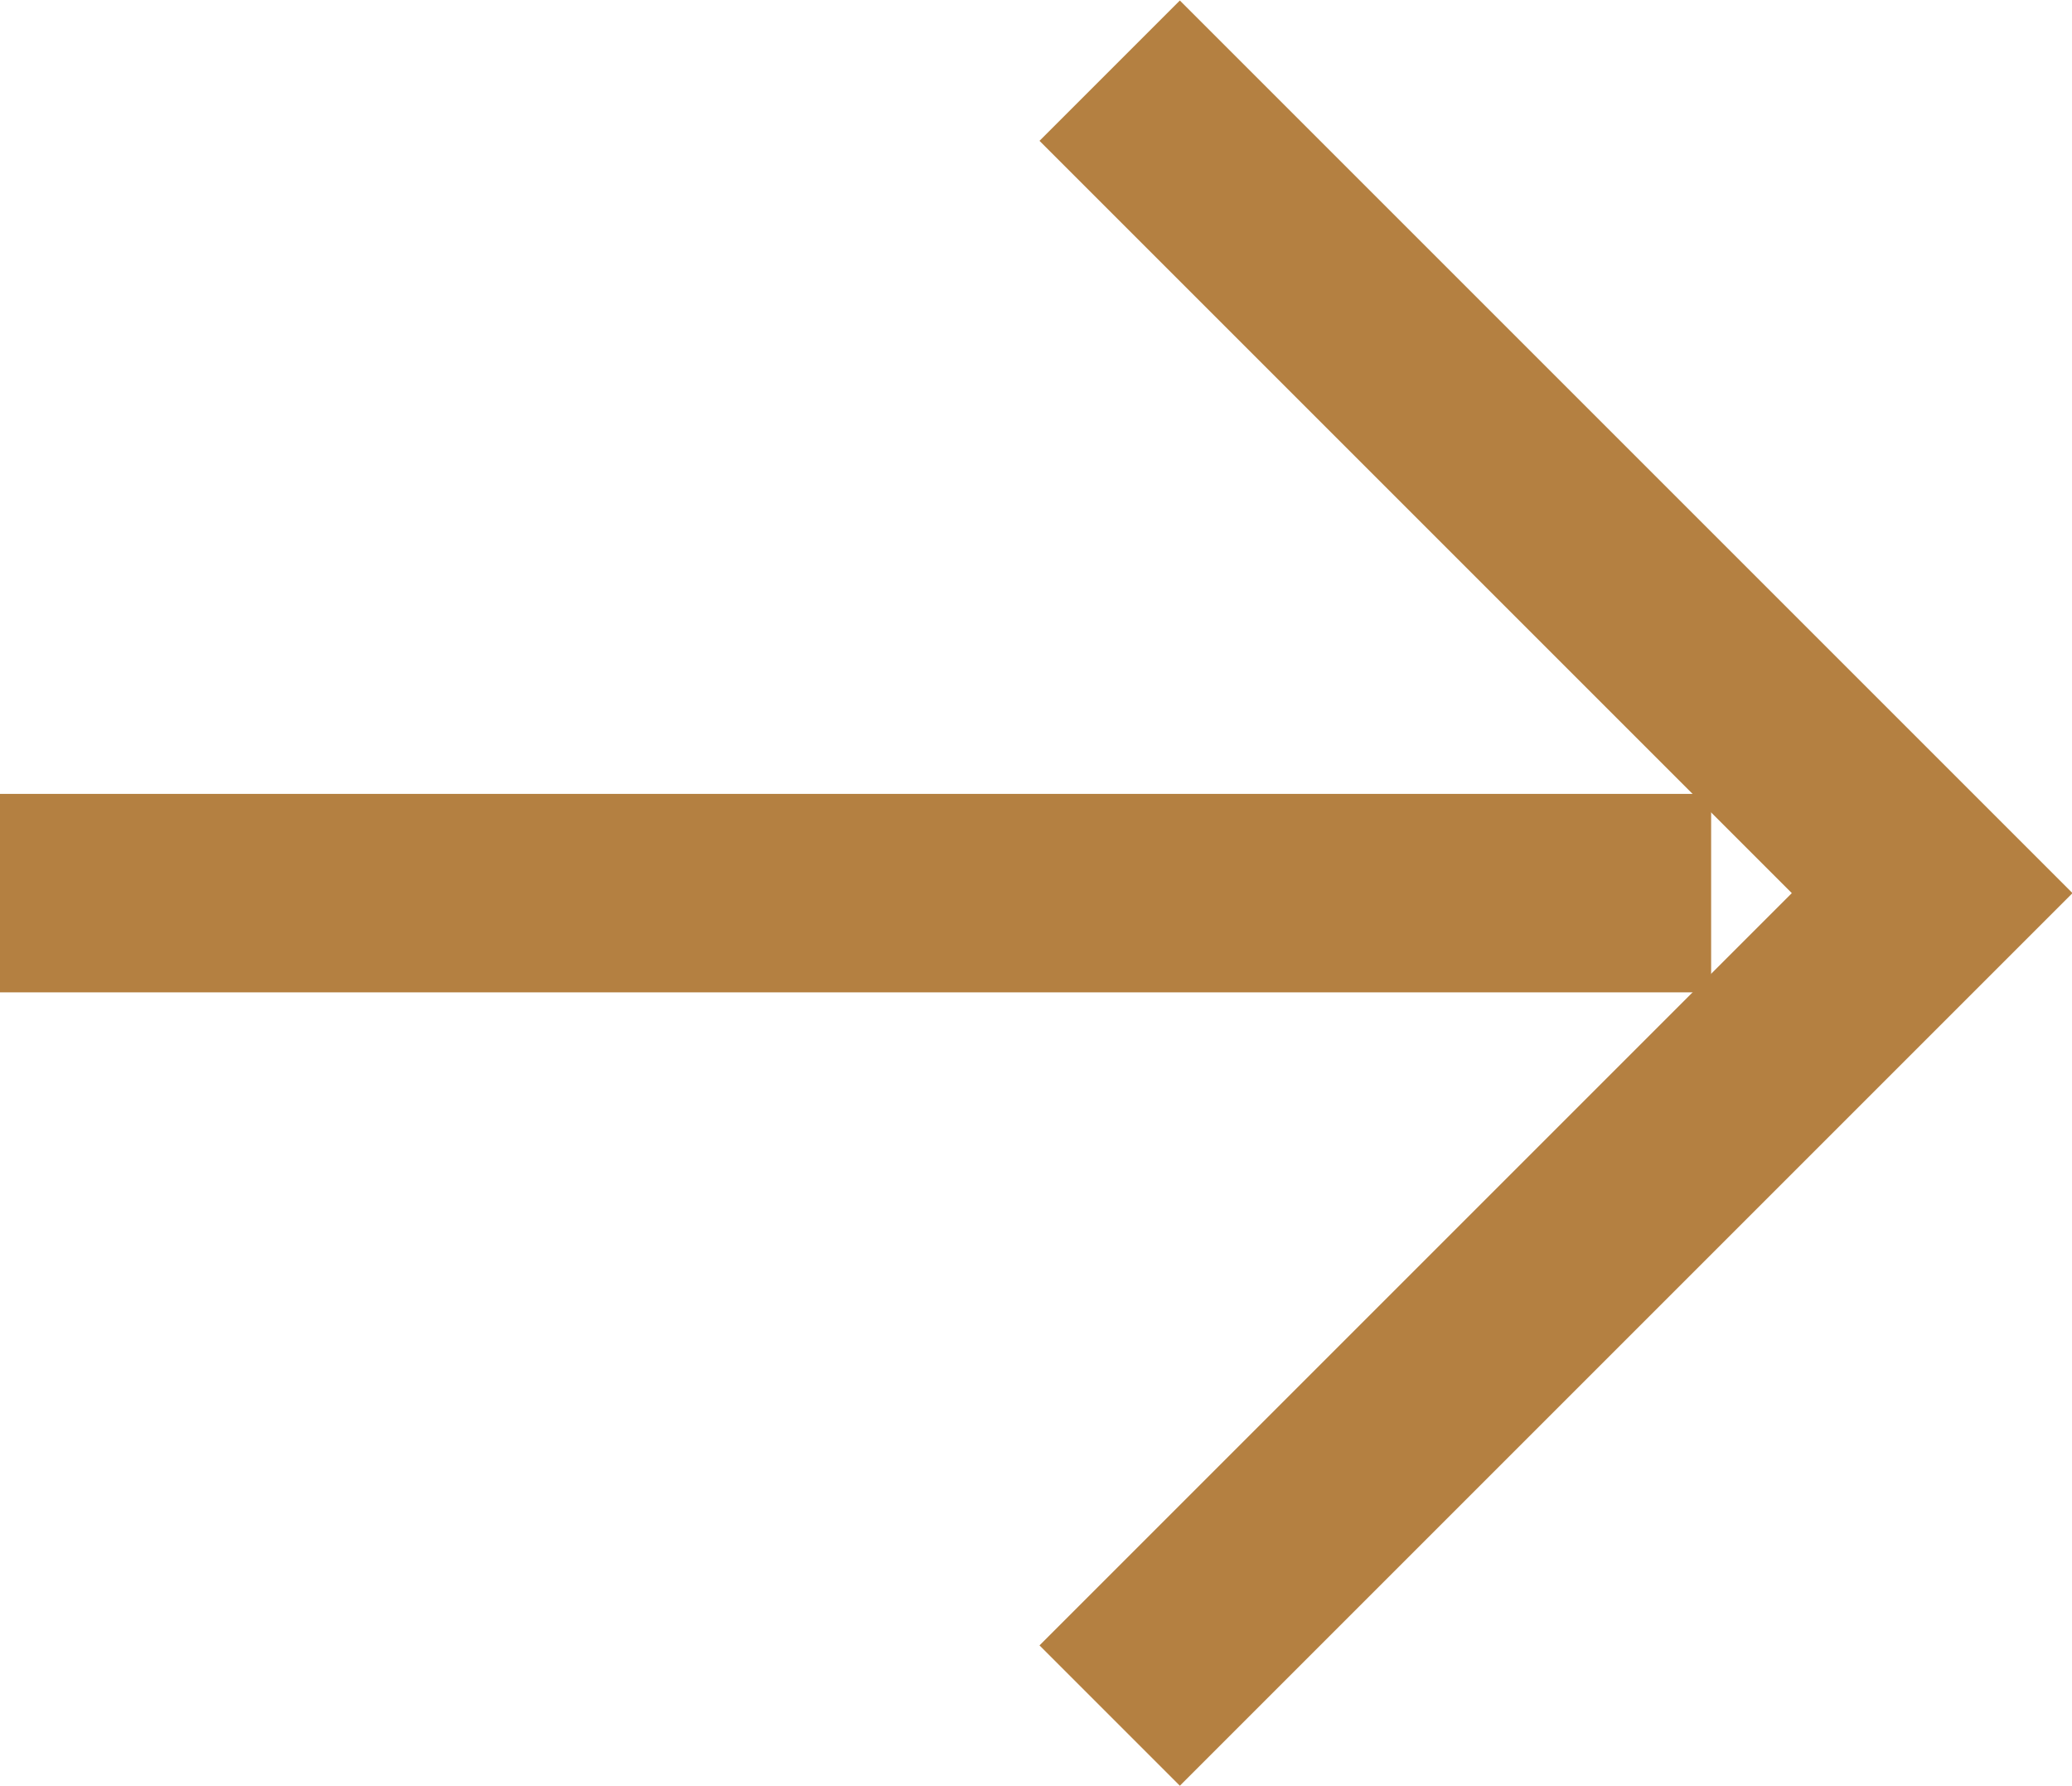
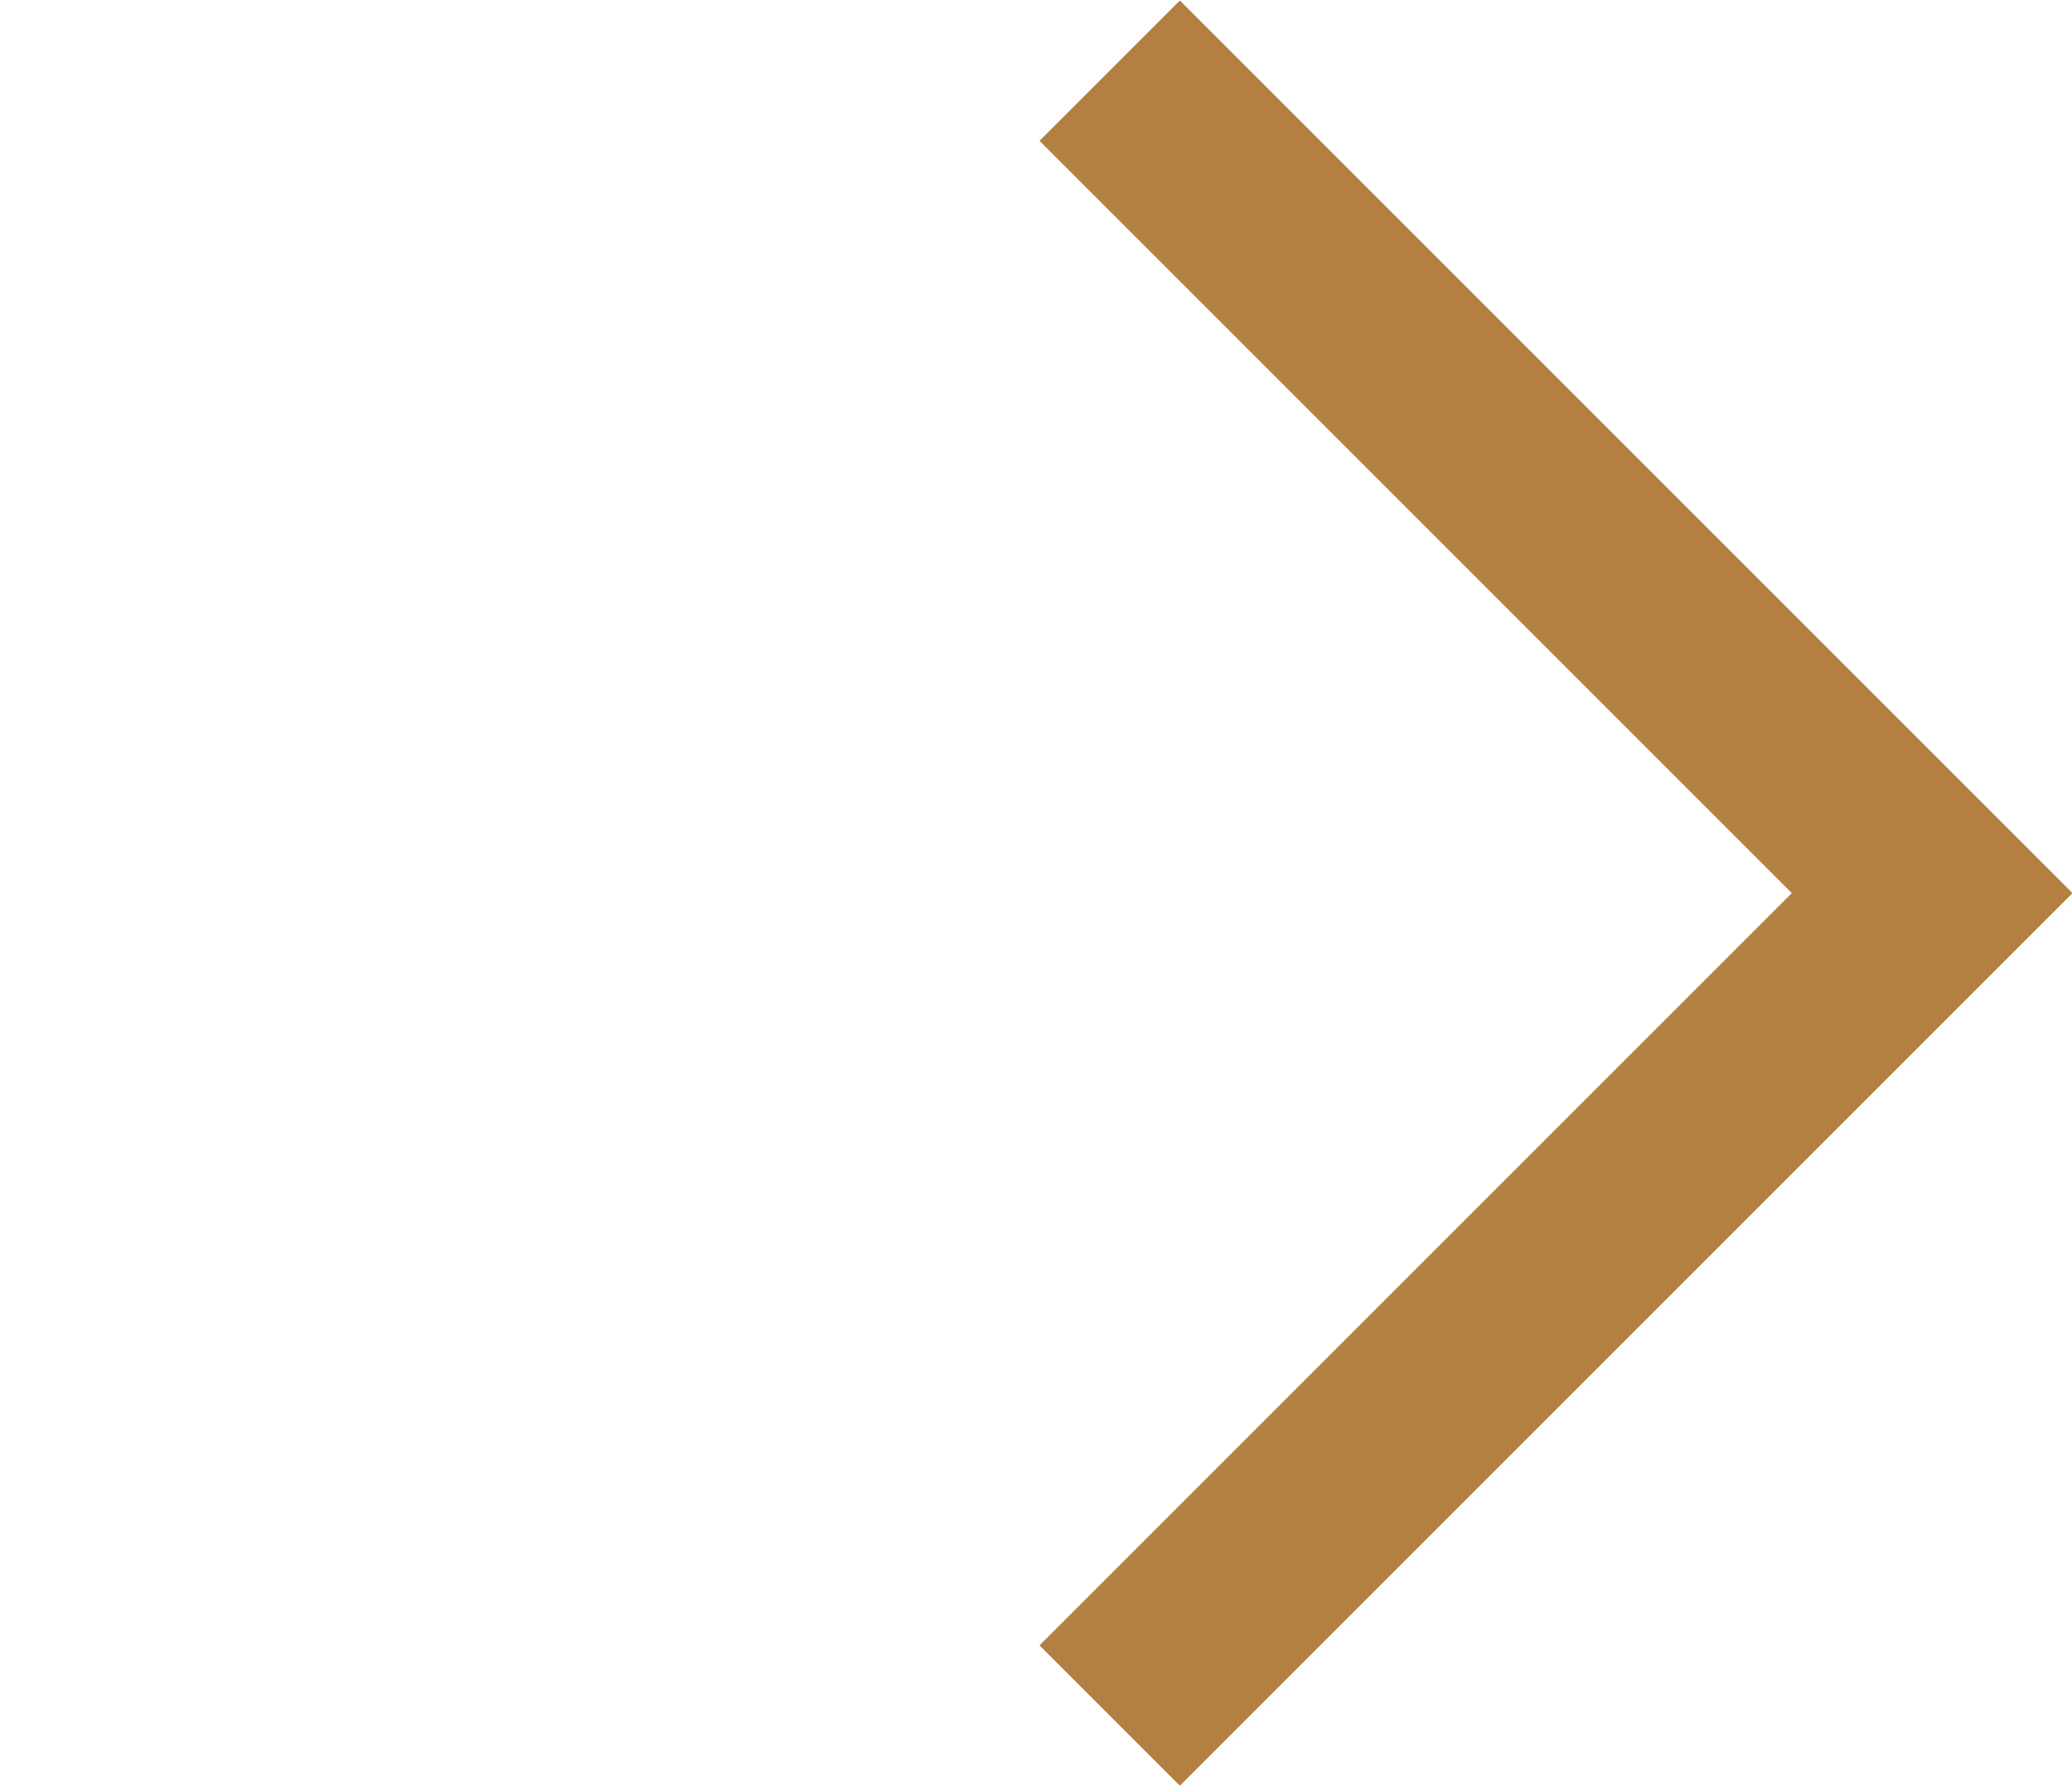
<svg xmlns="http://www.w3.org/2000/svg" id="b" data-name="レイヤー 2" width="13.78" height="11.88" viewBox="0 0 13.78 11.88">
  <defs>
    <style>
      .d {
        fill: none;
        stroke: #b48041;
        stroke-miterlimit: 10;
        stroke-width: 1.32px;
      }
    </style>
  </defs>
  <g id="c" data-name="レイヤー 1">
    <g>
      <polyline class="d" points="7.38 .47 12.85 5.94 7.38 11.41" />
-       <line class="d" x1="11.38" y1="5.94" y2="5.94" />
    </g>
  </g>
</svg>